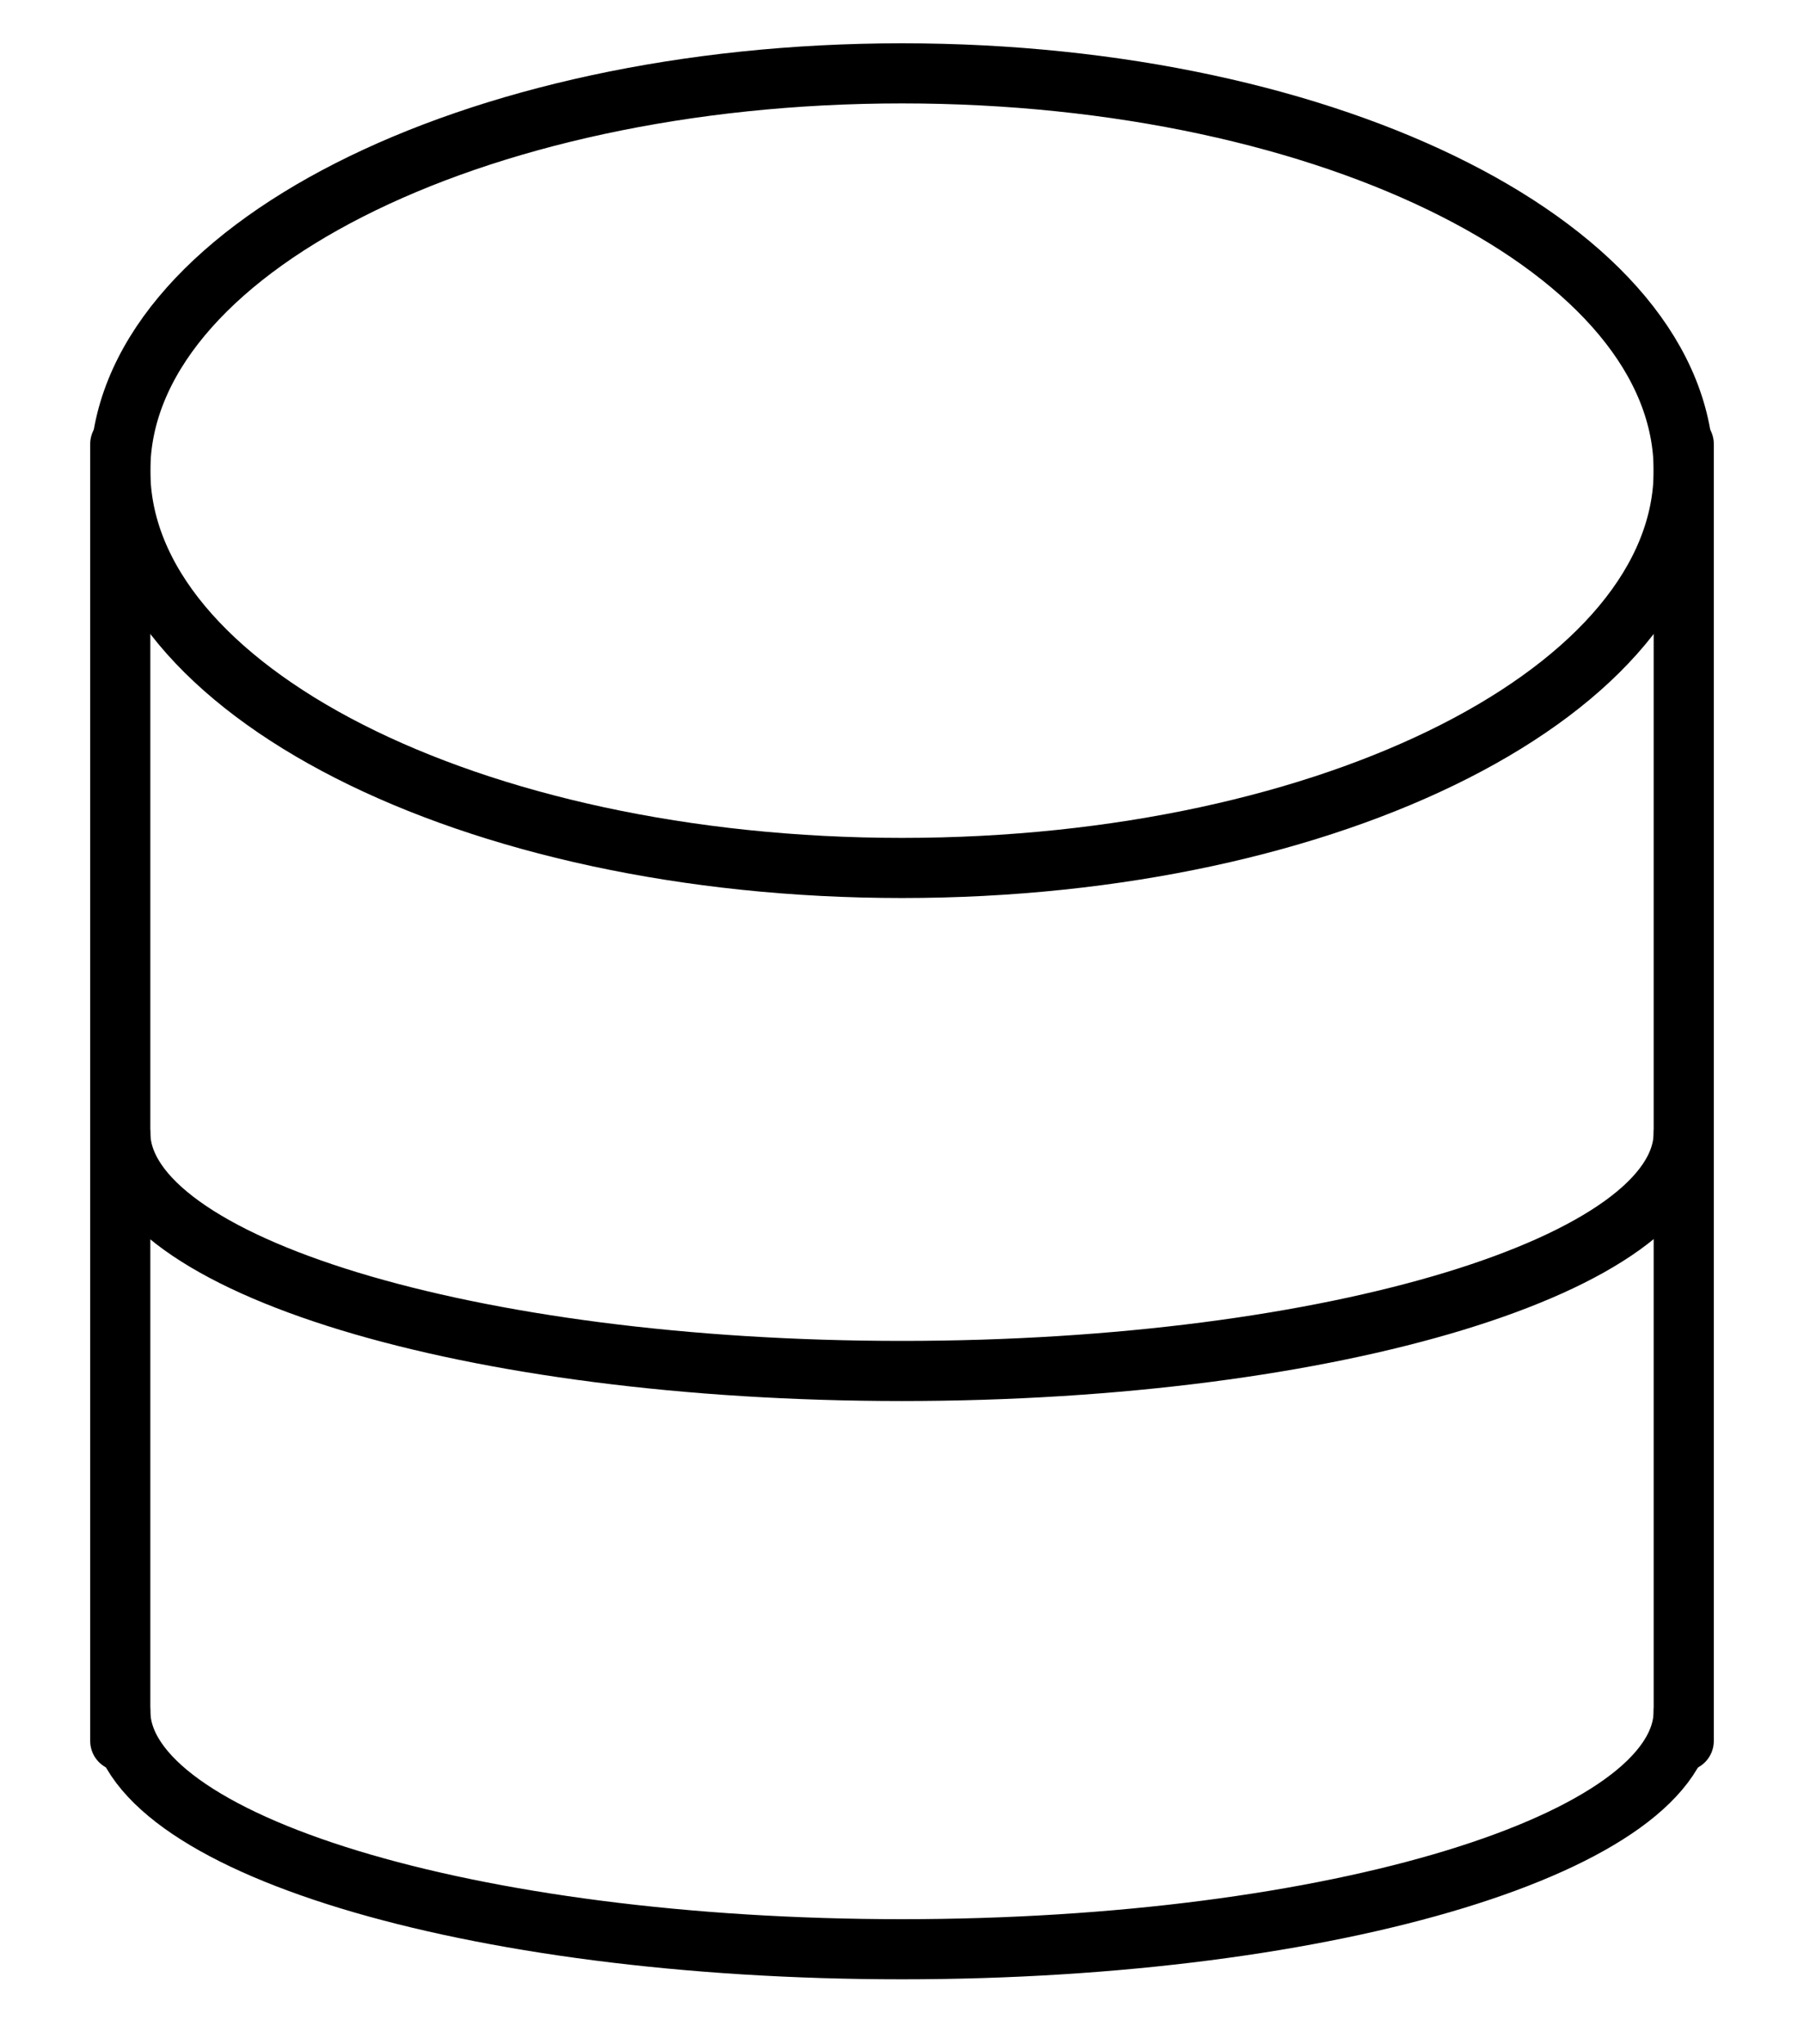
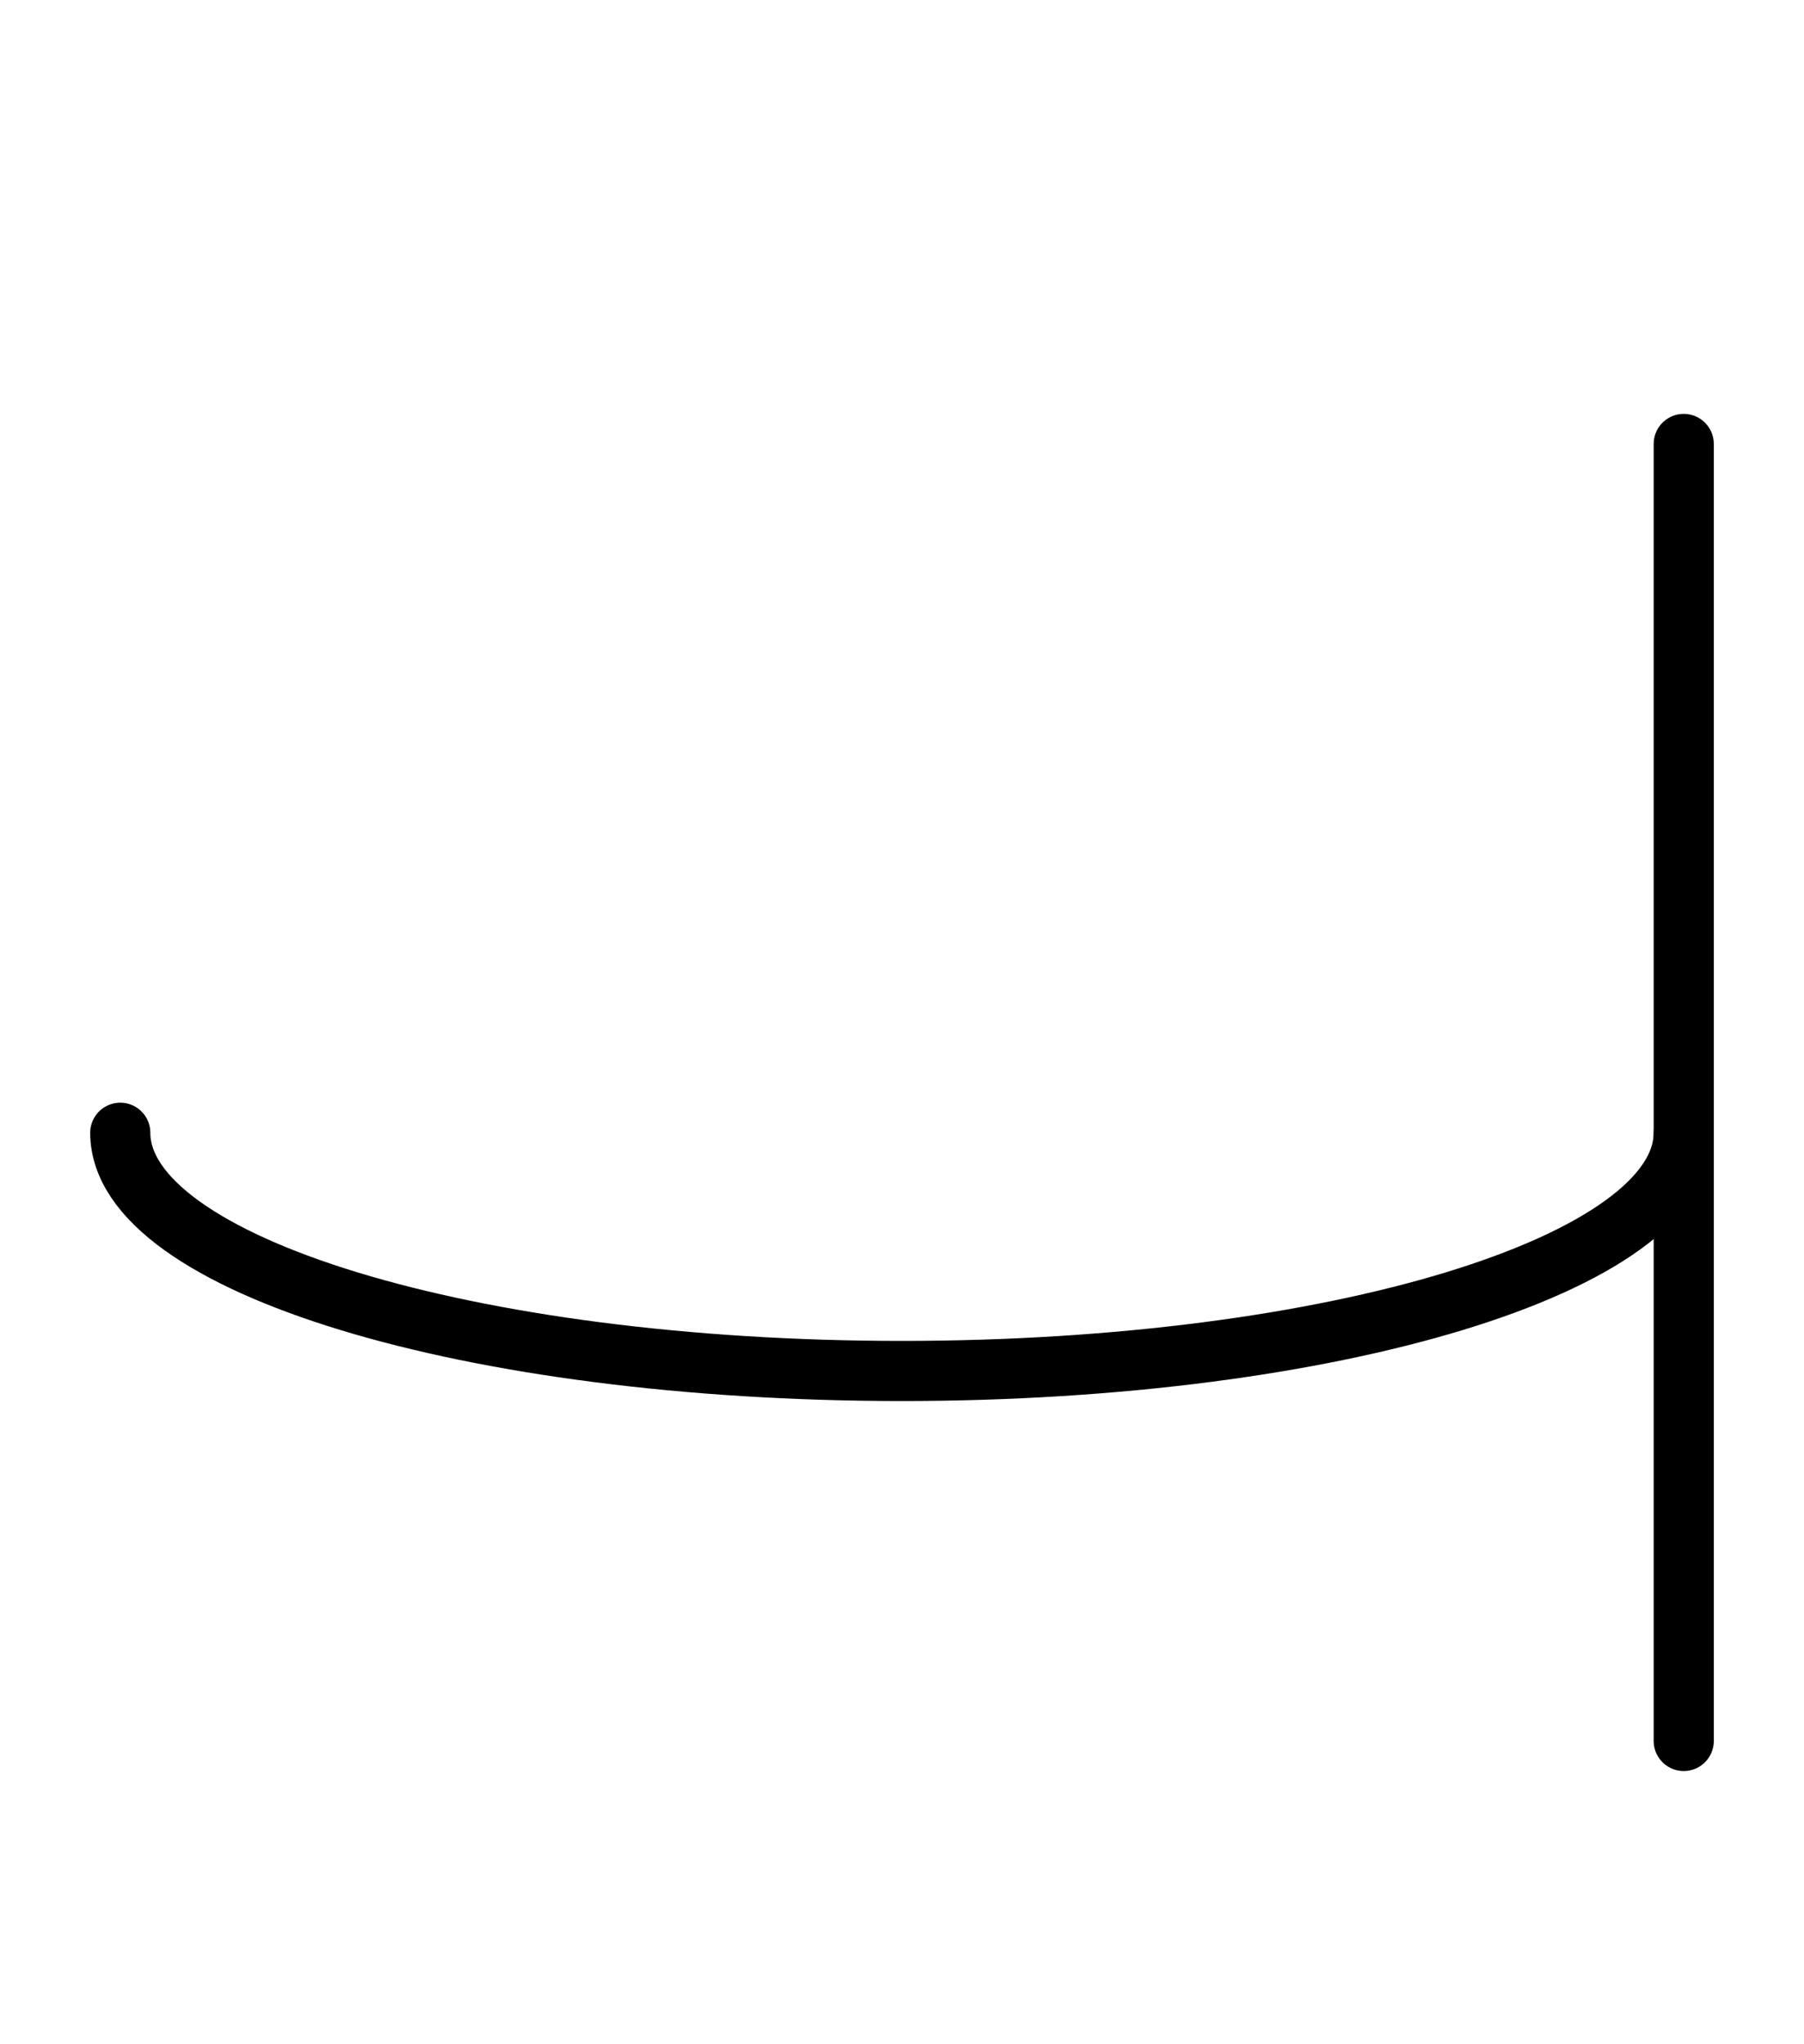
<svg xmlns="http://www.w3.org/2000/svg" width="15" height="17" viewBox="0 0 15 17" fill="none">
  <path d="M14 9.42C14 10.511 11.09 11.401 7.5 11.401C3.91 11.401 1 10.516 1 9.42" stroke="#514051" style="stroke:#514051;stroke:color(display-p3 0.318 0.251 0.318);stroke-opacity:1;" stroke-width="0.5" stroke-linecap="round" stroke-linejoin="round" />
-   <path d="M14 3.914C14 5.734 11.09 7.218 7.5 7.218C3.91 7.218 1 5.734 1 3.914C1 2.094 3.91 0.61 7.5 0.61C11.09 0.61 14 2.086 14 3.914Z" stroke="#514051" style="stroke:#514051;stroke:color(display-p3 0.318 0.251 0.318);stroke-opacity:1;" stroke-width="0.5" stroke-linecap="round" stroke-linejoin="round" />
-   <path d="M14 14.229C14 15.32 11.09 16.21 7.5 16.21C3.91 16.21 1 15.325 1 14.229" stroke="#514051" style="stroke:#514051;stroke:color(display-p3 0.318 0.251 0.318);stroke-opacity:1;" stroke-width="0.5" stroke-linecap="round" stroke-linejoin="round" />
  <path d="M14 14.478V3.692" stroke="#514051" style="stroke:#514051;stroke:color(display-p3 0.318 0.251 0.318);stroke-opacity:1;" stroke-width="0.5" stroke-linecap="round" stroke-linejoin="round" />
-   <path d="M1 3.692V14.478" stroke="#514051" style="stroke:#514051;stroke:color(display-p3 0.318 0.251 0.318);stroke-opacity:1;" stroke-width="0.5" stroke-linecap="round" stroke-linejoin="round" />
</svg>